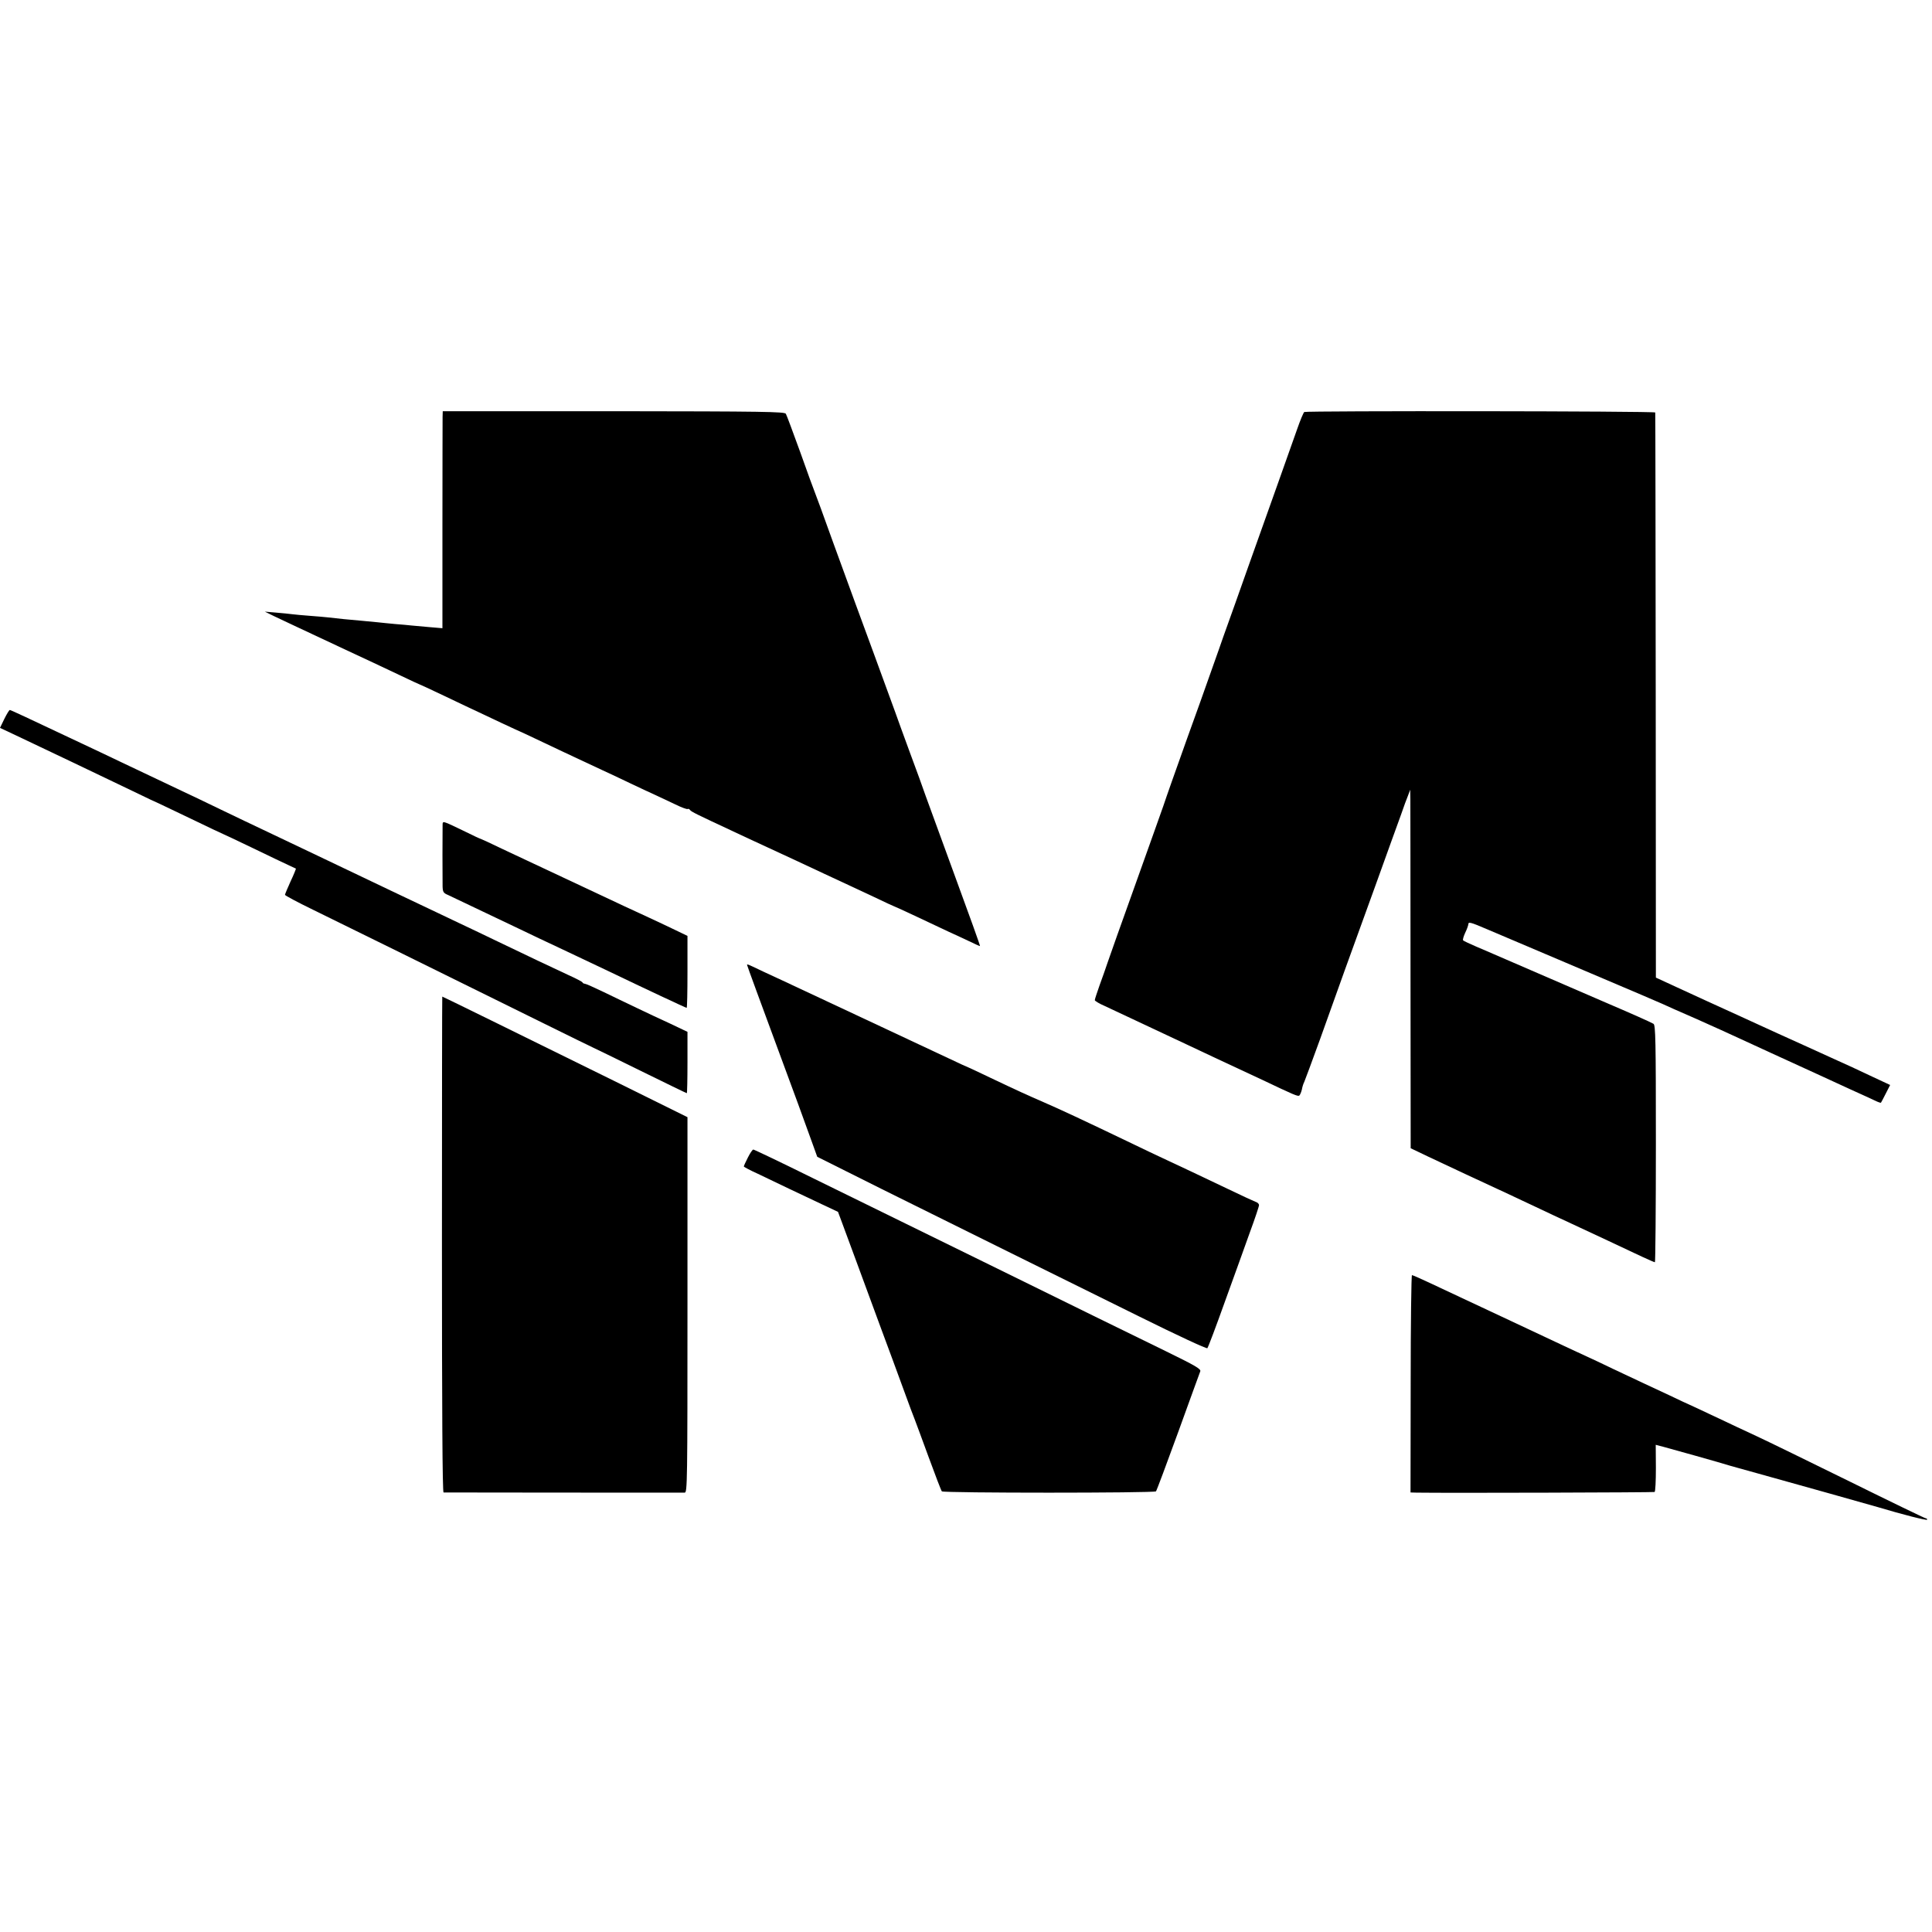
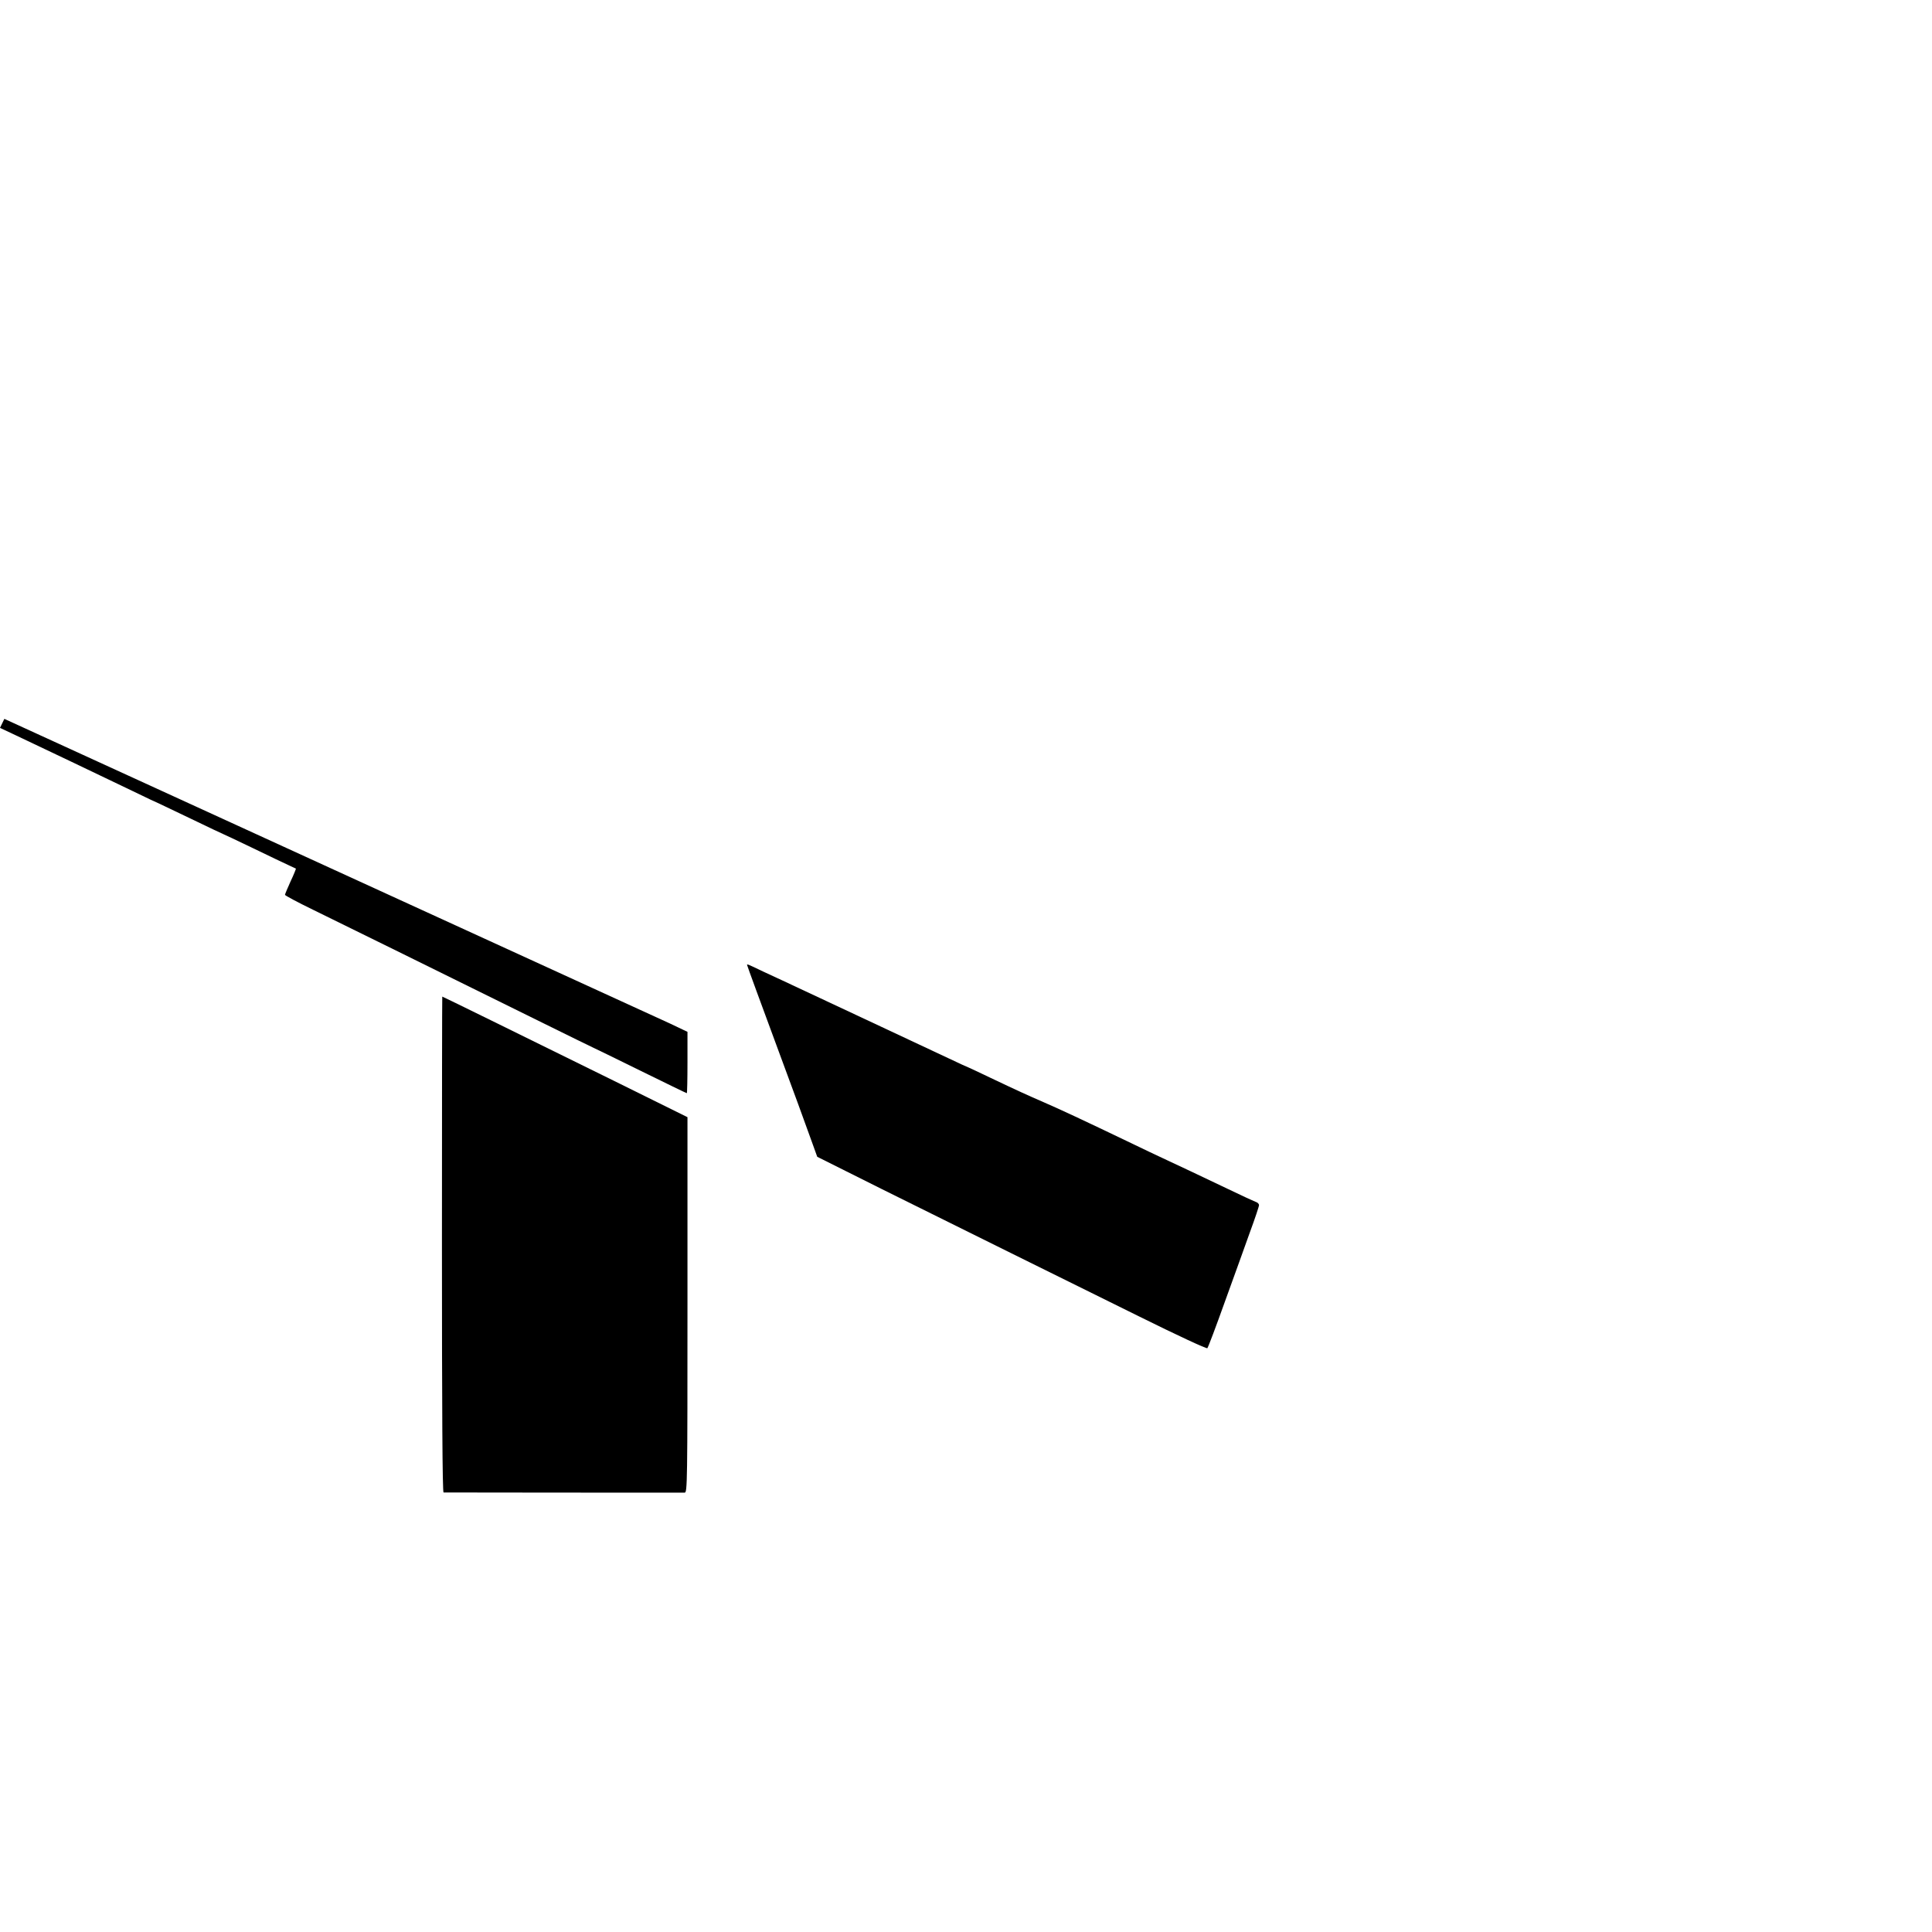
<svg xmlns="http://www.w3.org/2000/svg" version="1.0" width="1200pt" height="1200pt" viewBox="0 0 1200 1200" preserveAspectRatio="xMidYMid meet">
  <g transform="translate(0,1200) scale(0.1,-0.1)" fill="#000000" stroke="none">
-     <path d="M2749 9411 c0 -20 -1 -323 -1 -675 l0 -638 -82 7 c-44 4 -94 8 -111 10 -16 2 -61 6 -100 9 -38 4 -88 8 -110 11 -22 2 -69 7 -105 10 -70 6 -144 13 -200 20 -19 2 -71 7 -115 10 -44 3 -93 8 -110 10 -16 2 -61 7 -100 10 l-70 6 55 -27 c30 -14 87 -41 125 -59 138 -65 251 -118 320 -150 114 -53 223 -104 343 -161 62 -30 115 -54 116 -54 2 0 73 -33 157 -73 85 -41 179 -85 209 -99 30 -14 95 -45 144 -68 49 -23 116 -54 150 -69 33 -16 142 -67 241 -114 99 -46 205 -96 235 -110 30 -14 107 -49 170 -80 63 -30 138 -65 165 -77 28 -13 81 -38 119 -56 38 -19 72 -31 77 -29 4 3 11 0 15 -6 6 -10 45 -29 264 -131 36 -17 97 -45 135 -63 68 -31 145 -67 270 -125 33 -15 105 -49 160 -75 55 -26 118 -55 140 -65 22 -10 98 -46 169 -79 70 -34 130 -61 131 -61 2 0 59 -26 127 -58 68 -32 161 -76 208 -98 47 -21 110 -51 140 -65 30 -15 56 -26 57 -25 2 1 -67 193 -153 427 -85 233 -168 460 -184 504 -15 44 -60 168 -100 275 -39 107 -80 218 -89 245 -43 118 -225 616 -251 685 -15 41 -76 208 -135 370 -58 162 -110 304 -115 315 -5 11 -45 121 -89 245 -45 124 -85 232 -90 240 -7 13 -137 15 -1070 16 l-1061 0 -1 -35z" />
-     <path d="M8101 9441 c-5 -4 -25 -51 -44 -106 -19 -55 -72 -203 -117 -330 -45 -126 -129 -363 -187 -525 -57 -162 -115 -324 -128 -360 -13 -36 -37 -103 -53 -150 -69 -194 -95 -268 -117 -330 -13 -36 -49 -137 -81 -225 -31 -88 -74 -209 -96 -270 -21 -60 -45 -128 -52 -150 -8 -22 -84 -238 -171 -480 -87 -242 -166 -465 -176 -495 -10 -30 -32 -93 -49 -139 -16 -46 -30 -87 -30 -93 0 -5 28 -22 63 -37 34 -16 107 -50 162 -76 192 -90 241 -113 330 -155 153 -72 227 -107 305 -143 41 -19 122 -57 180 -84 195 -93 221 -104 230 -98 4 3 12 20 16 37 3 18 10 39 15 48 4 8 48 128 98 265 49 138 119 331 154 430 36 99 122 338 192 530 69 193 140 388 157 435 16 47 36 101 44 120 l13 35 1 -60 c0 -33 1 -534 1 -1113 l1 -1054 111 -53 c107 -51 339 -159 497 -232 41 -20 118 -55 170 -80 52 -25 151 -71 220 -103 69 -32 170 -79 225 -105 185 -88 287 -135 294 -135 3 0 6 331 6 736 0 645 -2 738 -15 745 -23 13 -131 61 -320 142 -163 70 -641 277 -675 292 -16 7 -64 28 -105 45 -41 18 -78 35 -82 39 -4 3 2 24 12 46 11 22 19 46 20 53 0 18 10 16 122 -32 57 -24 254 -108 438 -186 547 -232 613 -261 645 -275 16 -8 111 -50 210 -93 99 -44 218 -98 265 -120 47 -22 137 -63 200 -92 128 -59 208 -95 308 -141 37 -17 121 -56 187 -86 66 -30 135 -61 153 -70 18 -9 34 -14 35 -12 2 2 15 28 30 57 l27 53 -103 48 c-101 48 -166 78 -262 121 -75 34 -261 119 -335 152 -36 17 -137 63 -225 103 -88 40 -185 84 -215 98 -30 14 -113 52 -185 85 l-130 60 -1 1751 c-1 963 -2 1755 -3 1759 -1 9 -2166 11 -2180 3z" />
-     <path d="M27 7535 l-27 -56 102 -48 c203 -96 467 -222 717 -342 90 -44 165 -79 167 -79 1 0 91 -43 199 -95 108 -52 198 -95 200 -95 2 0 86 -40 186 -88 101 -49 202 -97 224 -107 22 -10 41 -19 43 -20 1 -1 -13 -37 -33 -79 -19 -42 -35 -80 -35 -84 0 -4 78 -46 173 -92 164 -80 765 -376 1427 -703 168 -83 307 -151 310 -152 3 -1 135 -65 293 -143 159 -78 290 -142 293 -142 2 0 4 86 4 190 l0 191 -107 51 c-60 27 -154 72 -209 98 -56 27 -149 71 -206 99 -58 28 -110 51 -116 51 -5 0 -12 3 -14 8 -1 4 -41 25 -88 46 -95 44 -266 125 -457 217 -71 34 -168 81 -218 104 -108 51 -268 128 -425 202 -117 56 -234 112 -415 198 -55 26 -149 71 -210 100 -60 29 -144 69 -185 88 -41 19 -151 72 -245 117 -93 45 -197 95 -230 110 -62 29 -182 86 -390 185 -66 32 -156 74 -200 95 -409 193 -488 230 -494 230 -4 0 -19 -25 -34 -55z" />
-     <path d="M2749 6872 c-1 -38 -1 -328 0 -377 1 -35 5 -42 34 -54 29 -14 109 -52 437 -208 63 -31 185 -88 270 -128 85 -40 214 -101 285 -135 231 -111 485 -230 490 -230 3 0 5 100 5 223 l0 224 -127 61 c-71 33 -157 74 -193 90 -36 16 -110 51 -165 77 -122 57 -374 176 -471 221 -39 18 -128 60 -198 93 -70 34 -129 61 -131 61 -3 0 -44 19 -92 43 -152 73 -143 71 -144 39z" />
+     <path d="M27 7535 l-27 -56 102 -48 c203 -96 467 -222 717 -342 90 -44 165 -79 167 -79 1 0 91 -43 199 -95 108 -52 198 -95 200 -95 2 0 86 -40 186 -88 101 -49 202 -97 224 -107 22 -10 41 -19 43 -20 1 -1 -13 -37 -33 -79 -19 -42 -35 -80 -35 -84 0 -4 78 -46 173 -92 164 -80 765 -376 1427 -703 168 -83 307 -151 310 -152 3 -1 135 -65 293 -143 159 -78 290 -142 293 -142 2 0 4 86 4 190 l0 191 -107 51 z" />
    <path d="M4640 6007 c0 -4 99 -273 180 -492 87 -234 202 -548 229 -625 l27 -75 404 -202 c223 -111 581 -288 795 -394 215 -106 576 -285 803 -397 232 -115 417 -201 421 -196 5 5 54 135 109 289 56 154 126 349 156 433 31 84 56 159 56 167 0 7 -9 17 -21 20 -11 4 -89 40 -172 80 -174 83 -301 143 -402 190 -38 18 -122 57 -185 88 -325 156 -450 214 -560 262 -97 42 -165 73 -329 151 -73 35 -135 64 -136 64 -2 0 -57 25 -122 56 -65 31 -253 119 -418 196 -165 77 -336 157 -380 178 -44 21 -150 70 -235 110 -85 39 -168 78 -184 86 -30 14 -36 16 -36 11z" />
    <path d="M2745 4270 c0 -1020 3 -1540 10 -1540 27 -1 1482 -1 1498 -1 16 1 17 63 17 1166 l0 1166 -457 226 c-613 302 -1063 523 -1066 523 -1 0 -2 -693 -2 -1540z" />
-     <path d="M4645 4810 c-14 -27 -25 -52 -25 -55 0 -3 39 -24 88 -46 48 -23 134 -64 192 -92 58 -27 150 -71 205 -97 l100 -47 22 -59 c12 -33 53 -144 92 -249 38 -104 106 -289 151 -410 45 -121 109 -294 142 -385 33 -91 64 -174 69 -185 4 -11 43 -114 85 -230 42 -115 80 -214 84 -218 10 -11 1320 -11 1330 0 4 4 66 170 138 368 72 198 133 368 137 377 6 15 -29 35 -217 127 -240 117 -583 285 -1093 536 -176 86 -410 201 -520 255 -110 54 -366 179 -569 279 -202 100 -372 181 -377 181 -5 0 -20 -22 -34 -50z" />
-     <path d="M8762 3405 l-1 -675 37 -1 c197 -3 1473 1 1479 4 5 3 8 70 8 149 l-1 144 46 -12 c117 -32 308 -86 335 -94 17 -6 129 -38 250 -71 267 -74 697 -195 745 -209 157 -47 310 -86 310 -79 0 5 -4 9 -10 9 -5 0 -216 102 -467 226 -252 124 -514 252 -583 284 -69 32 -172 80 -230 108 -58 27 -130 61 -160 75 -30 13 -98 45 -150 70 -52 24 -126 59 -165 77 -38 18 -122 57 -185 87 -63 31 -137 65 -165 78 -27 12 -90 42 -140 65 -226 106 -587 276 -650 305 -38 18 -119 56 -179 84 -59 28 -112 51 -116 51 -4 0 -8 -304 -8 -675z" />
  </g>
</svg>